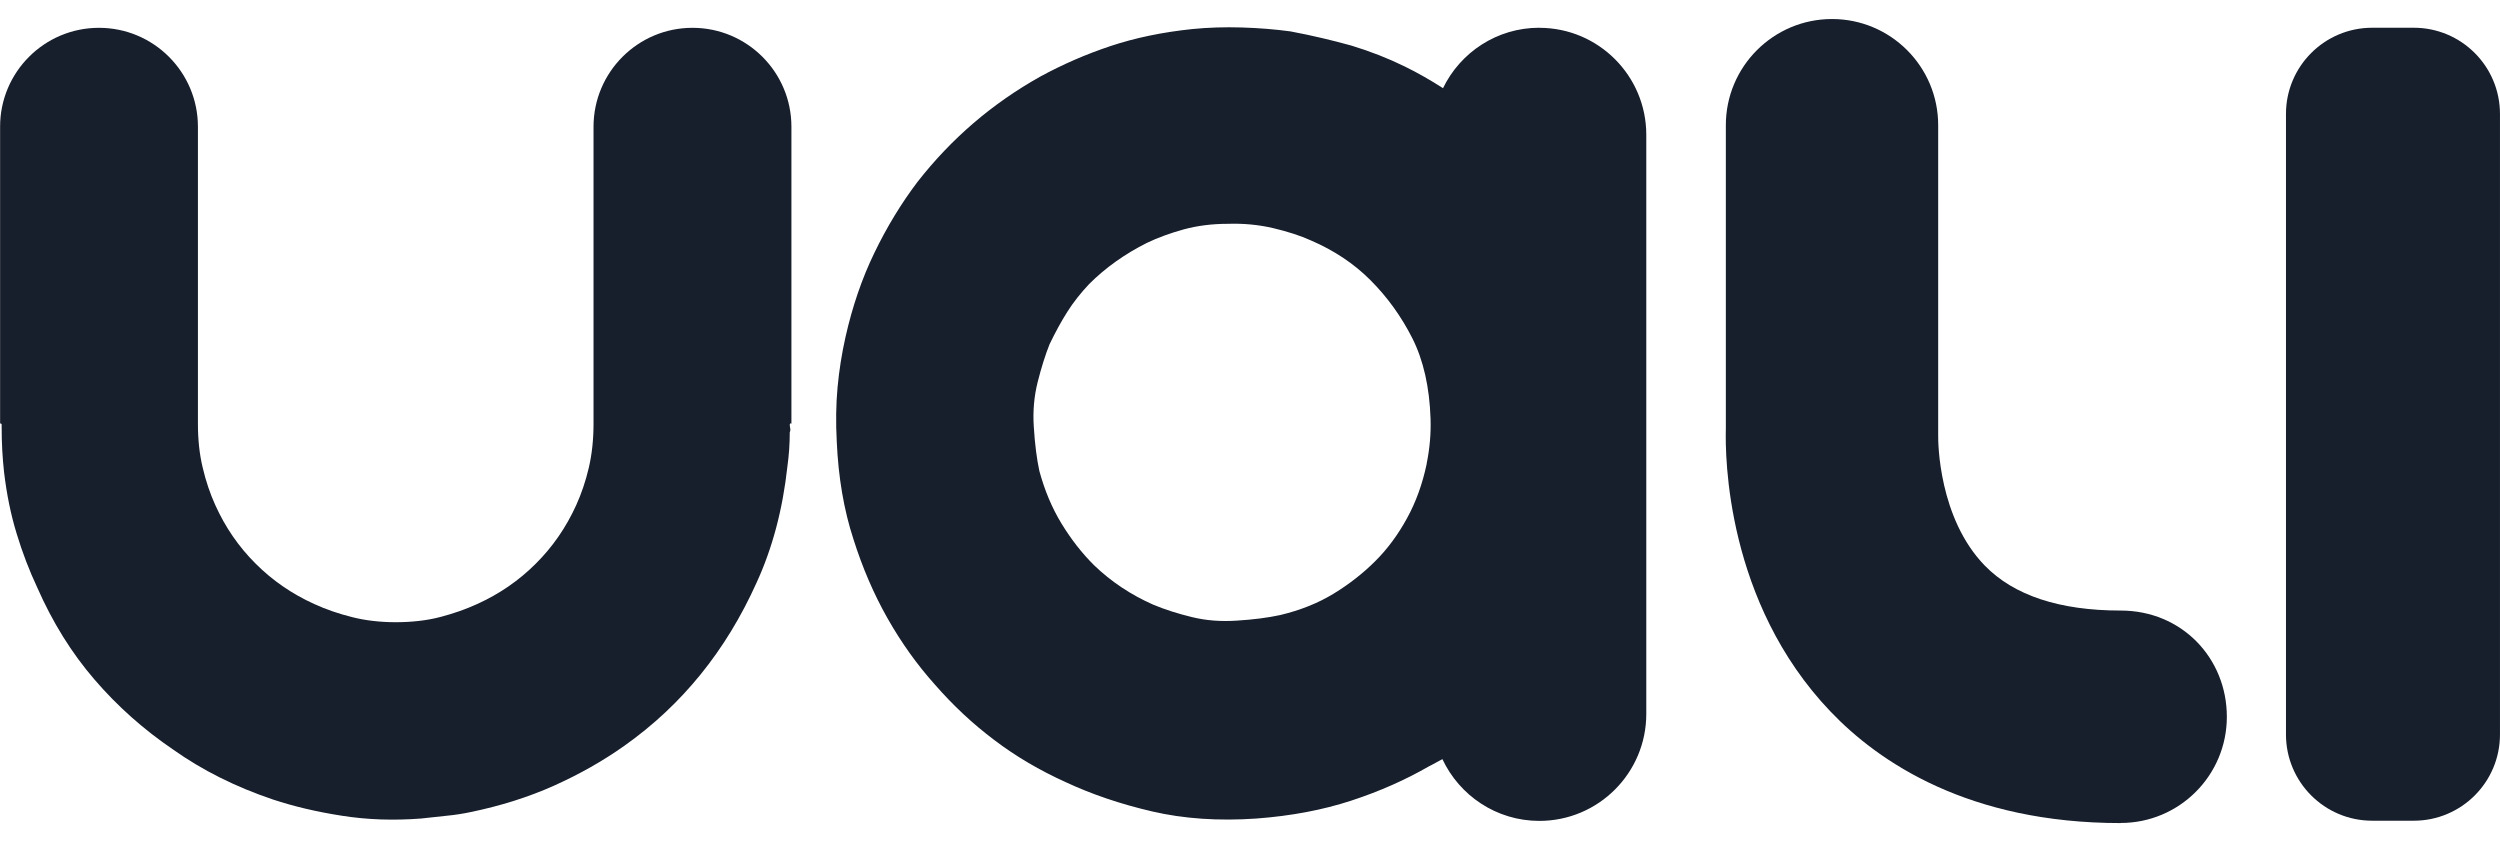
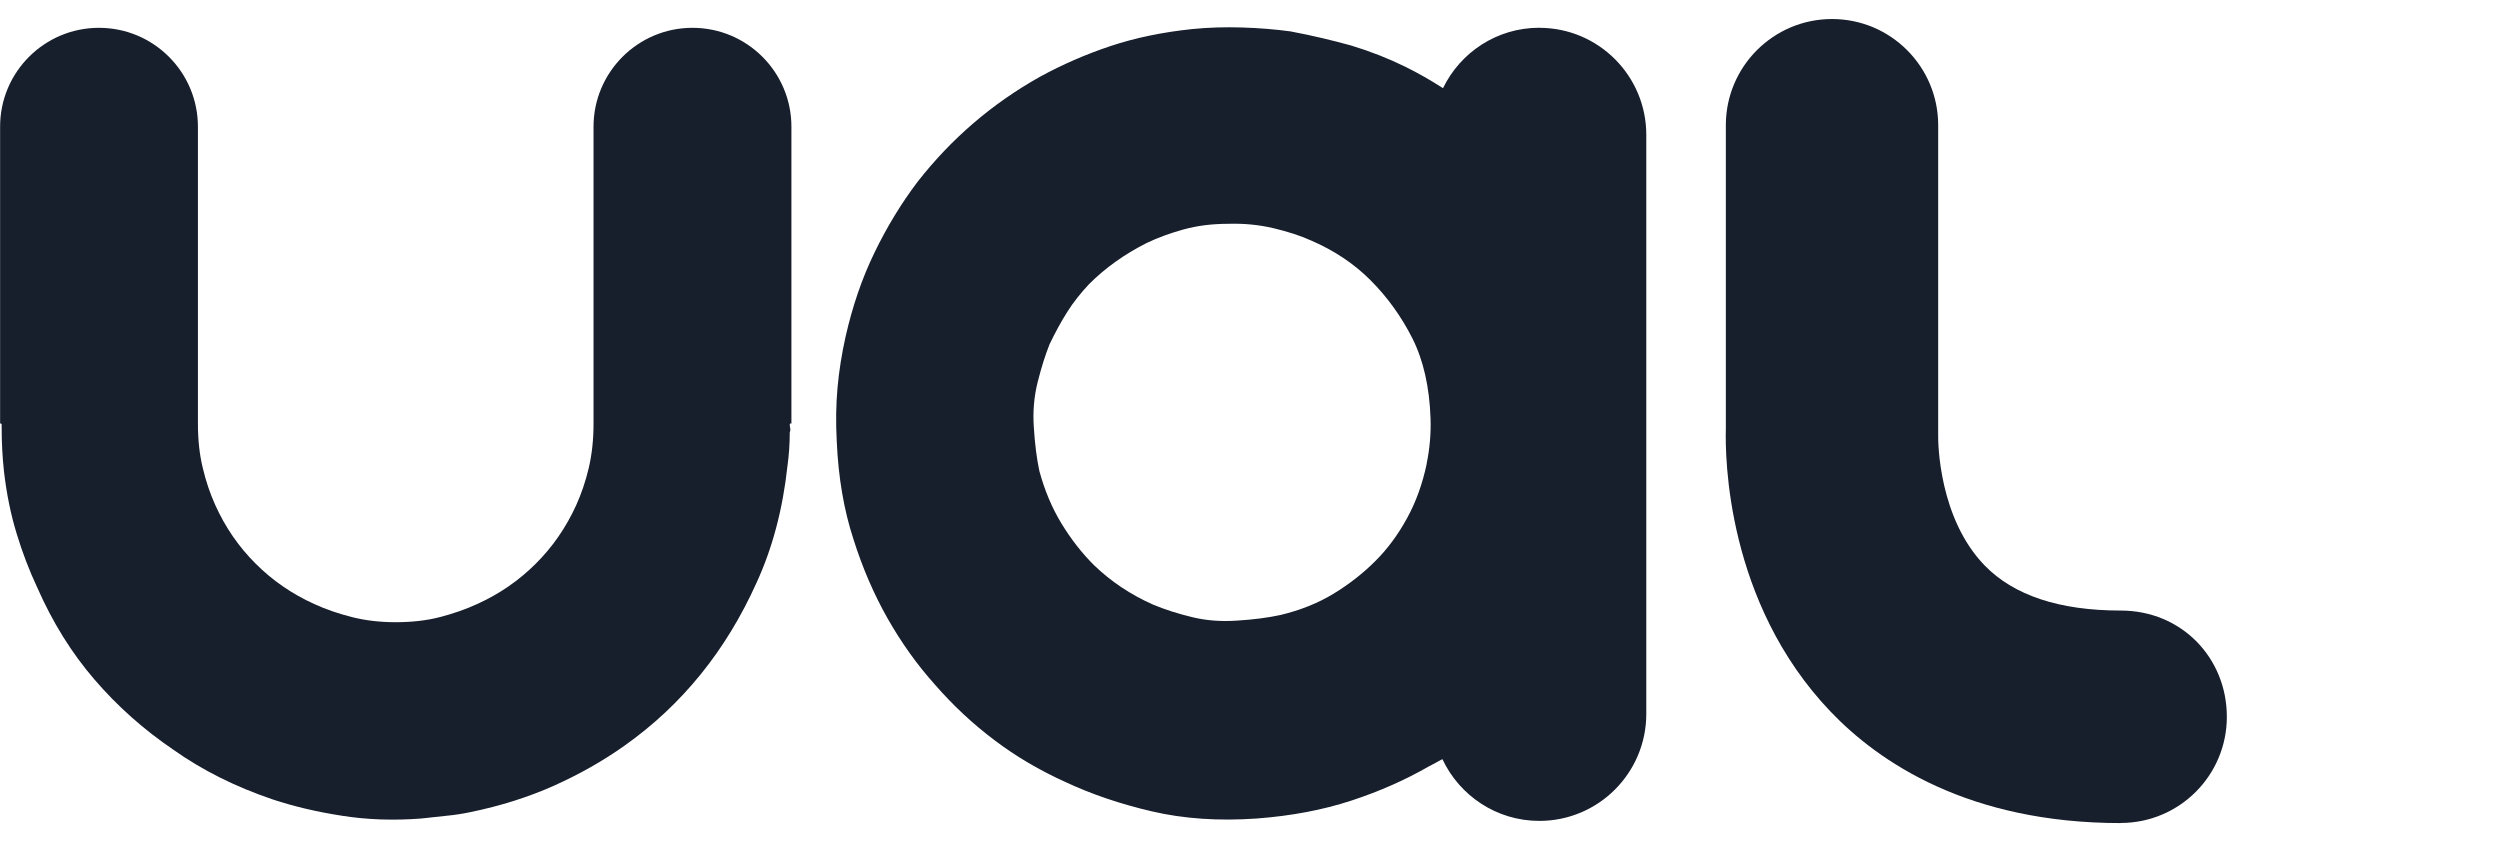
<svg xmlns="http://www.w3.org/2000/svg" width="95" height="32" viewBox="0 0 95 32" fill="none">
  <g clip-path="url(#clip0_1604_22538)">
    <path d="M3.761 1.057C5.836 1.057 7.521 2.739 7.521 4.817V16.104C7.521 16.706 7.58 17.262 7.703 17.772C7.822 18.282 7.984 18.758 8.183 19.198C8.563 20.039 9.073 20.781 9.715 21.419C10.357 22.062 11.099 22.571 11.939 22.952C12.38 23.154 12.856 23.319 13.369 23.448C13.879 23.578 14.438 23.644 15.037 23.644C15.636 23.644 16.219 23.581 16.722 23.448C17.222 23.319 17.695 23.154 18.135 22.952C18.976 22.571 19.718 22.062 20.36 21.419C21.002 20.781 21.512 20.039 21.895 19.198C22.094 18.758 22.256 18.282 22.375 17.772C22.494 17.262 22.554 16.706 22.554 16.104V4.817C22.554 2.742 24.239 1.057 26.314 1.057C28.389 1.057 30.074 2.739 30.074 4.817V16.064C30.074 16.104 30.067 16.114 30.058 16.094C30.048 16.074 30.031 16.084 30.011 16.124C30.011 16.163 30.015 16.213 30.028 16.273C30.038 16.332 30.034 16.382 30.011 16.425C30.011 16.865 29.981 17.295 29.922 17.719C29.743 19.364 29.349 20.837 28.75 22.141C27.588 24.726 25.914 26.791 23.729 28.337C22.908 28.92 22.015 29.423 21.051 29.856C20.088 30.287 19.026 30.624 17.864 30.863C17.583 30.922 17.288 30.968 16.977 30.998C16.666 31.028 16.341 31.064 16 31.104C14.958 31.184 13.955 31.151 12.992 30.998C12.029 30.849 11.158 30.641 10.377 30.383C8.954 29.903 7.689 29.27 6.587 28.489C5.465 27.728 4.466 26.841 3.595 25.828C2.721 24.815 1.996 23.647 1.414 22.323C1.113 21.681 0.851 20.999 0.633 20.278C0.411 19.556 0.252 18.775 0.153 17.931C0.093 17.388 0.063 16.829 0.063 16.246V16.127C0.044 16.087 0.027 16.077 0.017 16.097C0.007 16.117 0.004 16.107 0.004 16.067V4.817C0.001 2.742 1.685 1.057 3.761 1.057Z" fill="#171E2C" />
-     <path d="M91.723 31.187H90.144C88.334 31.187 86.867 29.721 86.867 27.91V4.33C86.867 2.52 88.334 1.054 90.144 1.054H91.723C93.533 1.054 94.999 2.52 94.999 4.33V27.91C94.999 29.721 93.533 31.187 91.723 31.187Z" fill="#171E2C" />
    <path d="M58.495 1.054C56.883 1.054 55.493 1.991 54.834 3.351C54.367 3.05 53.887 2.775 53.388 2.53C52.755 2.219 52.08 1.954 51.355 1.733C50.995 1.633 50.624 1.537 50.243 1.448C49.863 1.359 49.462 1.272 49.038 1.193C48.456 1.114 47.84 1.064 47.188 1.044C46.536 1.024 45.911 1.044 45.308 1.104C44.166 1.223 43.127 1.441 42.194 1.752C41.26 2.064 40.373 2.451 39.529 2.911C37.702 3.934 36.15 5.267 34.865 6.912C34.243 7.733 33.697 8.634 33.227 9.607C32.754 10.58 32.39 11.649 32.128 12.811C31.989 13.433 31.887 14.068 31.827 14.72C31.767 15.373 31.758 16.058 31.797 16.782C31.857 18.146 32.069 19.381 32.429 20.483C32.77 21.565 33.201 22.568 33.724 23.492C34.247 24.415 34.846 25.256 35.531 26.02C36.213 26.802 36.964 27.506 37.788 28.125C38.609 28.748 39.513 29.277 40.496 29.721C41.479 30.181 42.571 30.552 43.776 30.833C44.98 31.114 46.304 31.204 47.748 31.104C49.072 31.005 50.27 30.777 51.342 30.426C52.414 30.075 53.404 29.638 54.304 29.118L54.364 29.089L54.811 28.847C55.46 30.23 56.863 31.194 58.495 31.194C60.739 31.194 62.559 29.373 62.559 27.129V5.122C62.559 2.878 60.739 1.057 58.495 1.057M54.215 17.623C54.056 18.384 53.805 19.08 53.464 19.698C53.123 20.321 52.722 20.864 52.259 21.324C51.799 21.784 51.269 22.198 50.68 22.558C50.088 22.919 49.412 23.19 48.648 23.372C48.184 23.472 47.635 23.545 46.993 23.584C46.391 23.624 45.825 23.581 45.292 23.449C44.759 23.32 44.272 23.164 43.832 22.982C42.968 22.601 42.217 22.098 41.575 21.479C41.111 21.019 40.701 20.49 40.34 19.9C39.979 19.308 39.698 18.643 39.496 17.898C39.397 17.438 39.324 16.875 39.284 16.213C39.245 15.631 39.294 15.065 39.433 14.512C39.572 13.959 39.724 13.483 39.883 13.082C40.105 12.622 40.33 12.208 40.559 11.848C40.787 11.487 41.065 11.136 41.386 10.795C42.008 10.173 42.74 9.653 43.584 9.229C44.004 9.027 44.471 8.859 44.984 8.716C45.497 8.577 46.053 8.505 46.655 8.505C47.258 8.485 47.834 8.541 48.386 8.67C48.939 8.802 49.416 8.955 49.816 9.137C50.7 9.517 51.451 10.02 52.074 10.643C52.716 11.285 53.249 12.023 53.669 12.854C54.089 13.688 54.321 14.704 54.361 15.909C54.38 16.471 54.331 17.041 54.212 17.623" fill="#171E2C" />
    <path d="M80.589 31.277C74.813 31.277 71.401 28.97 69.554 27.033C65.592 22.883 65.552 17.342 65.582 16.286V4.758C65.582 2.53 67.389 0.723 69.617 0.723C71.844 0.723 73.651 2.53 73.651 4.758V16.531C73.645 16.816 73.671 19.692 75.422 21.493C76.528 22.628 78.262 23.201 80.585 23.201C82.909 23.201 84.62 25.008 84.62 27.238C84.62 29.469 82.813 31.273 80.585 31.273" fill="#171E2C" />
  </g>
  <defs>
    <clipPath id="clip0_1604_22538">
      <rect width="95" height="30.553" fill="white" transform="translate(0 0.723)" />
    </clipPath>
  </defs>
</svg>